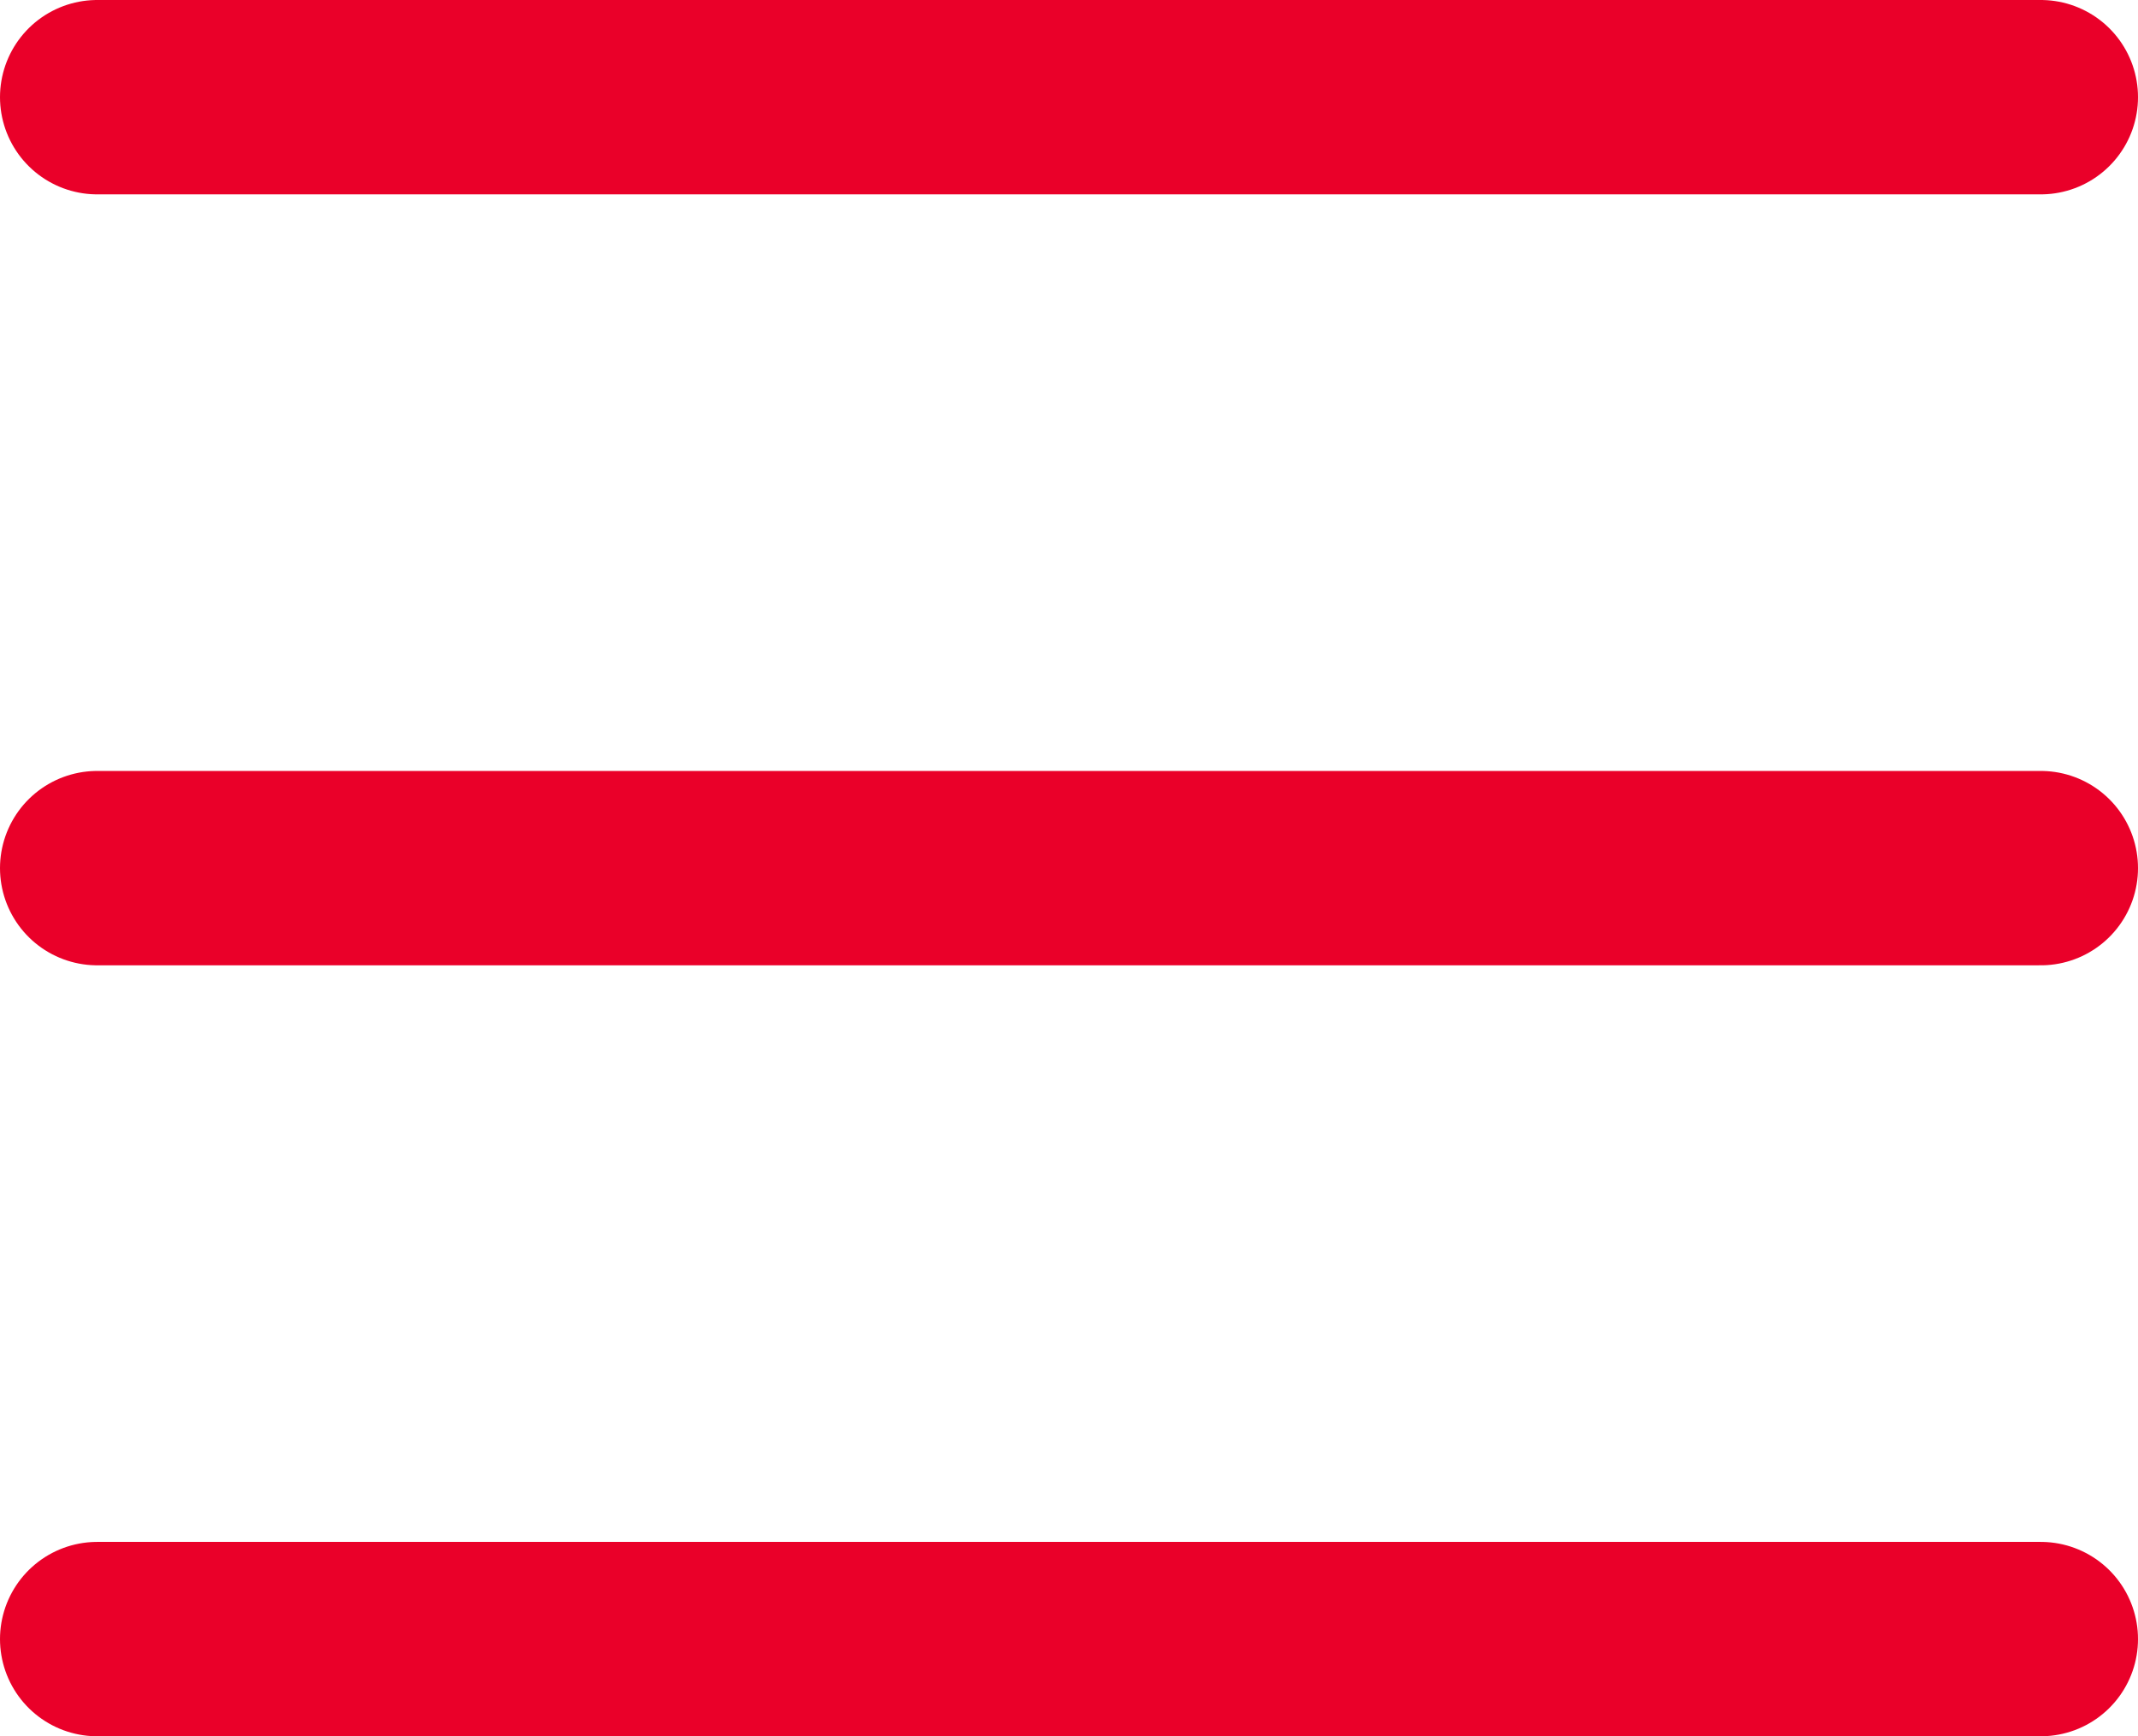
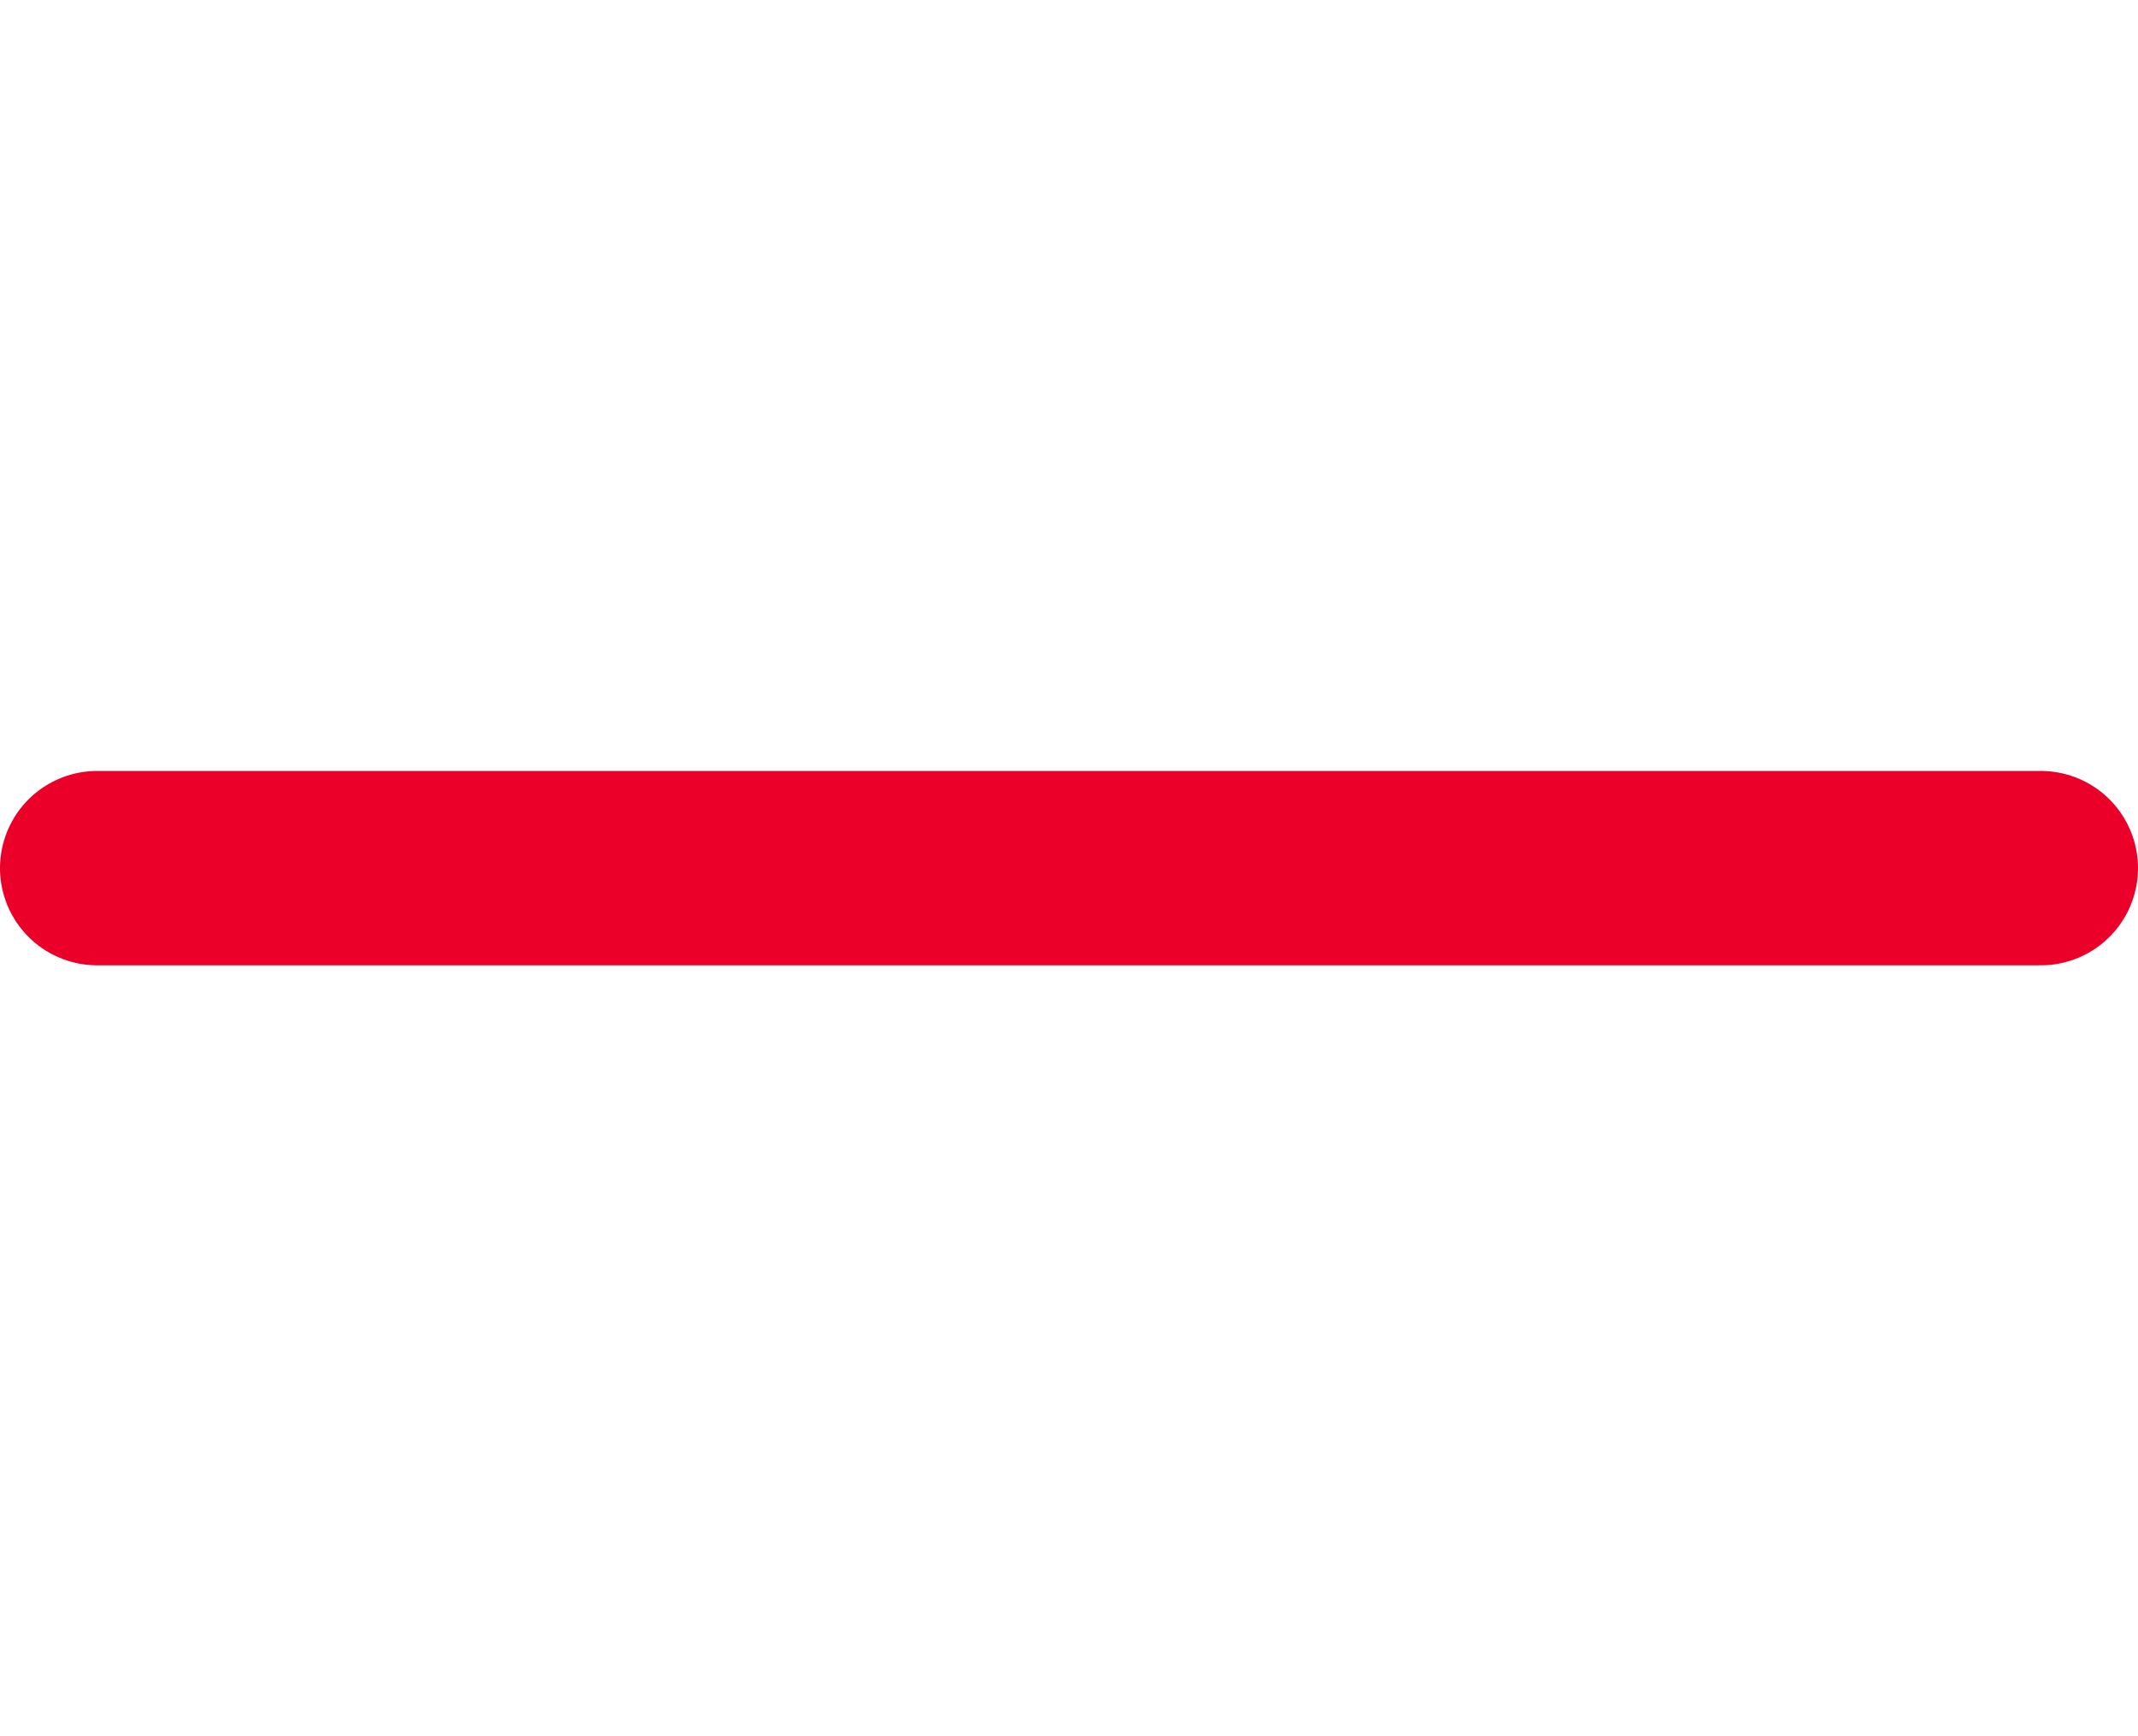
<svg xmlns="http://www.w3.org/2000/svg" width="19.8" height="16.08" viewBox="0 0 19.8 16.08">
  <g id="Group_6936" data-name="Group 6936" transform="translate(-338.1 -29.337)">
-     <line id="Line_318" data-name="Line 318" x2="18" transform="translate(339 30.237)" fill="none" stroke="#ea0029" stroke-linecap="round" stroke-width="1.8" />
    <line id="Line_319" data-name="Line 319" x2="18" transform="translate(339 37.377)" fill="none" stroke="#ea0029" stroke-linecap="round" stroke-width="1.8" />
-     <line id="Line_320" data-name="Line 320" x2="18" transform="translate(339 44.517)" fill="none" stroke="#ea0029" stroke-linecap="round" stroke-width="1.8" />
  </g>
</svg>